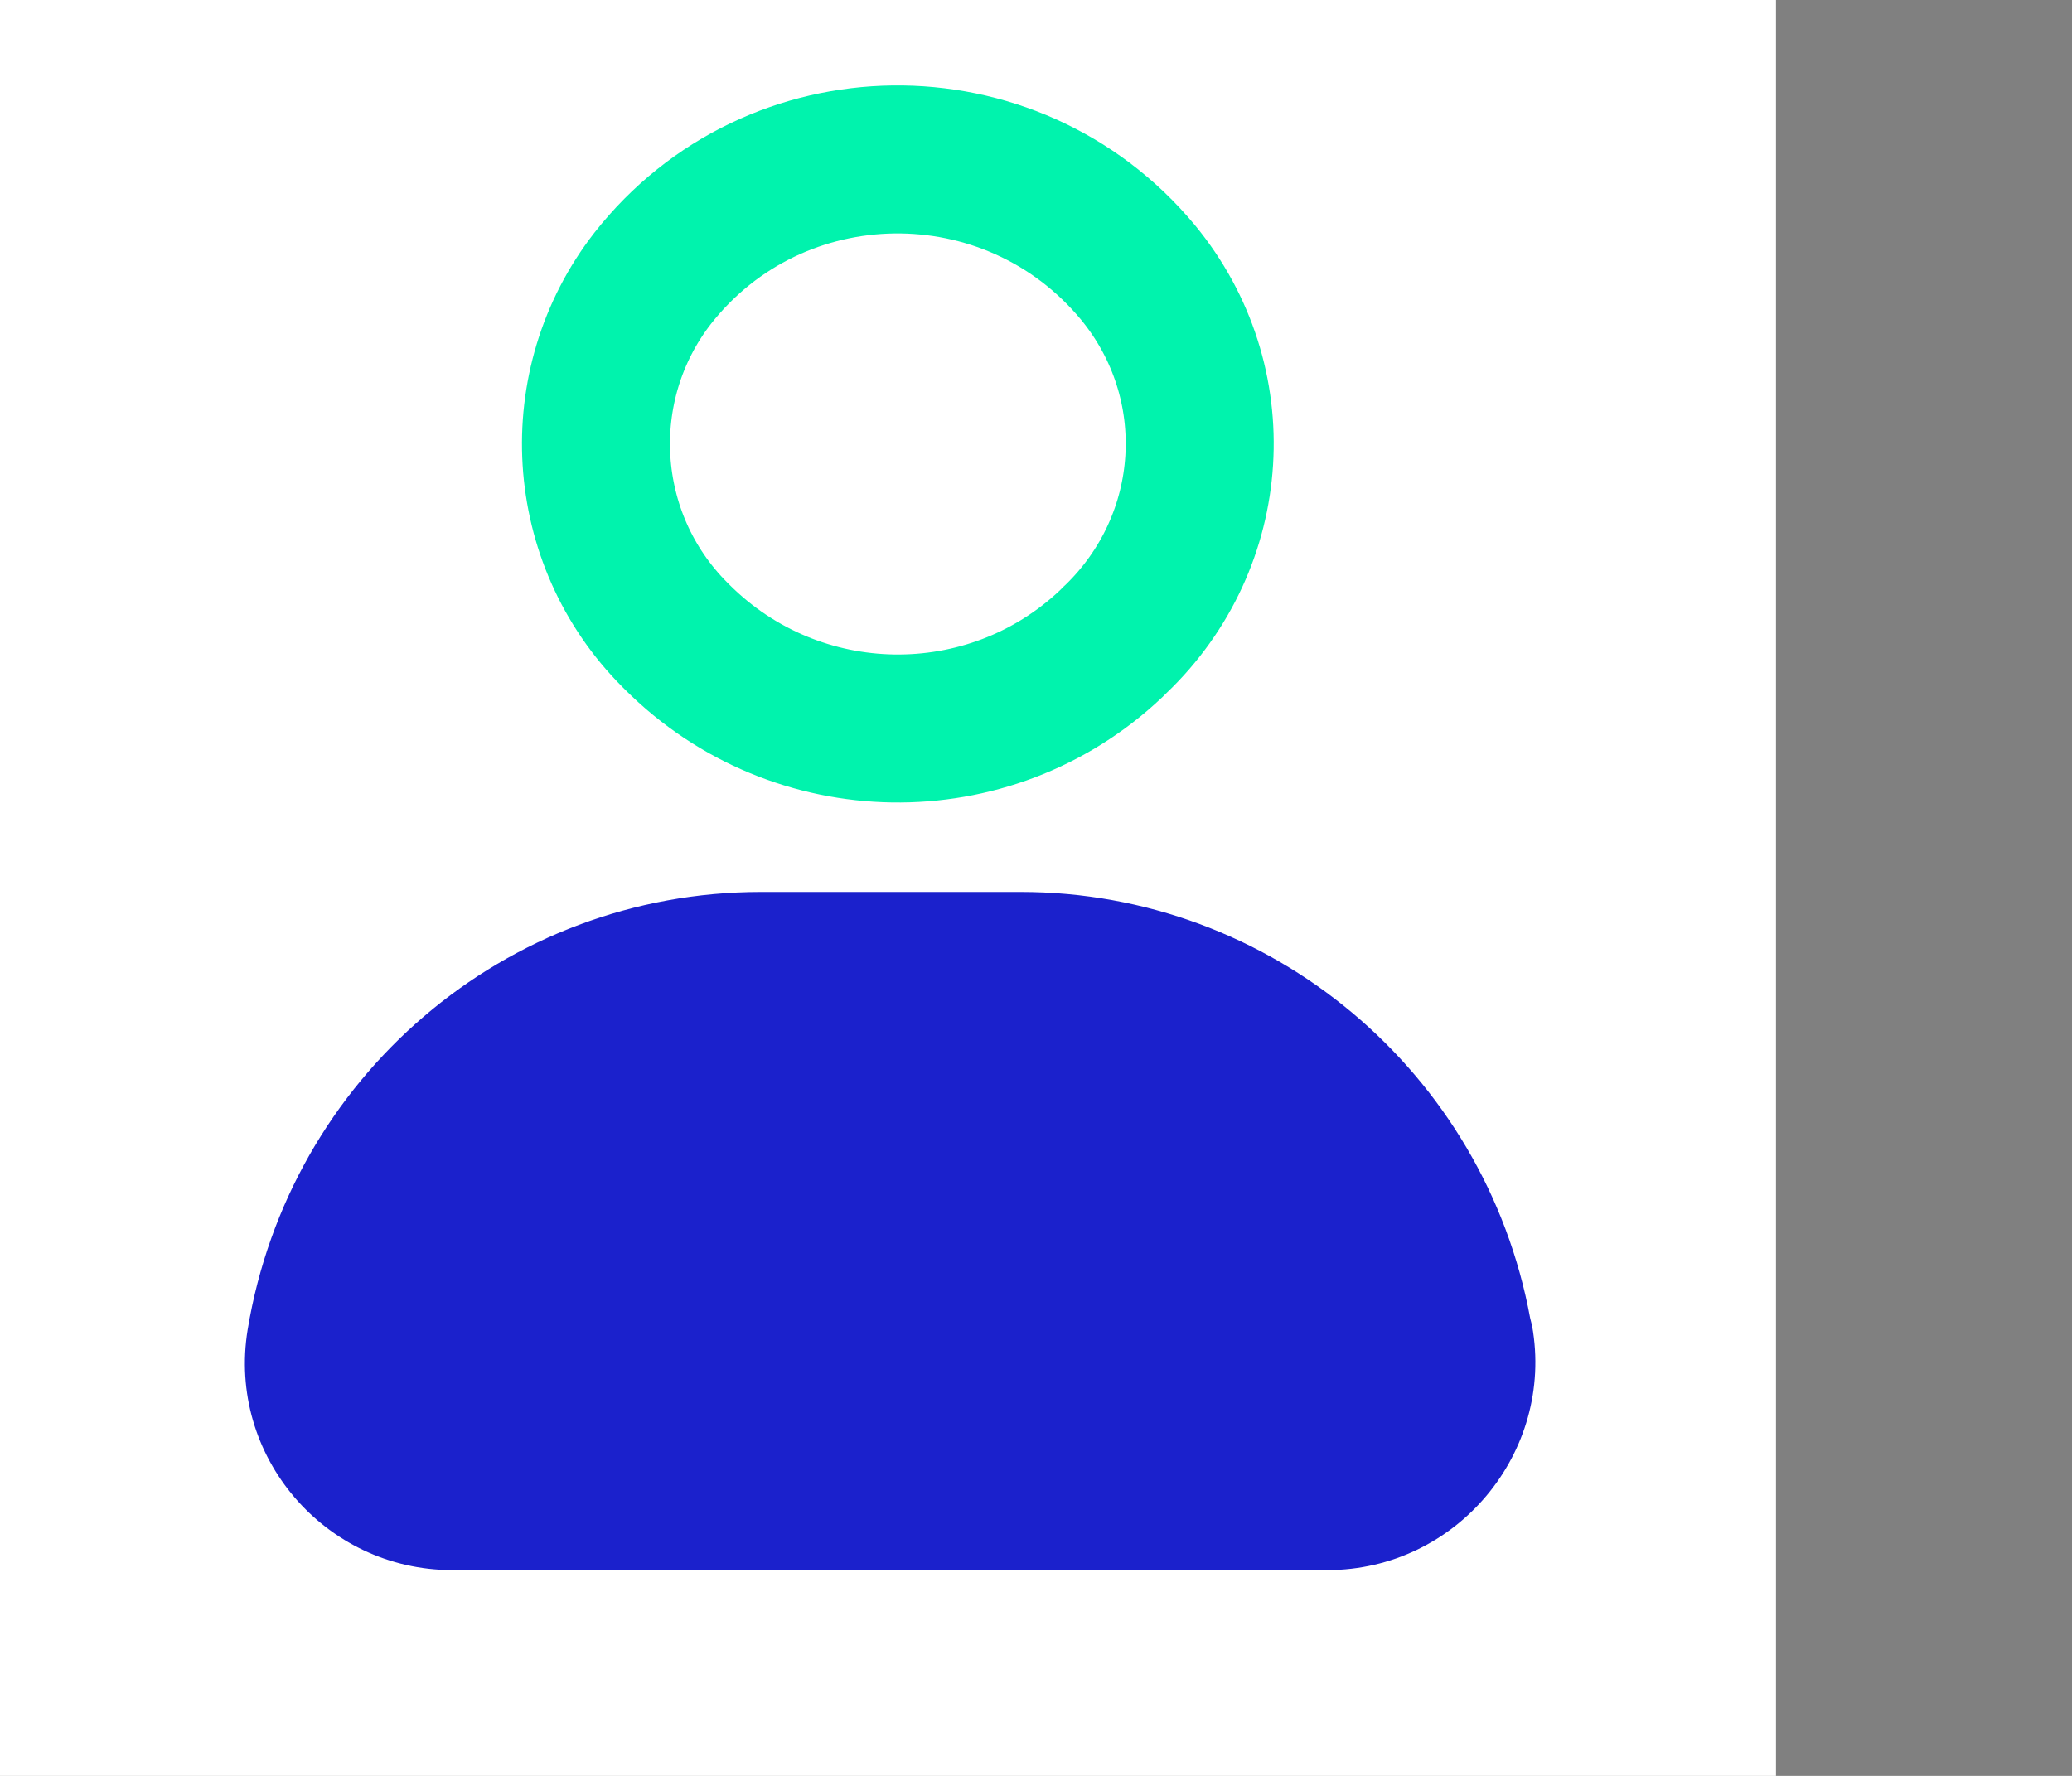
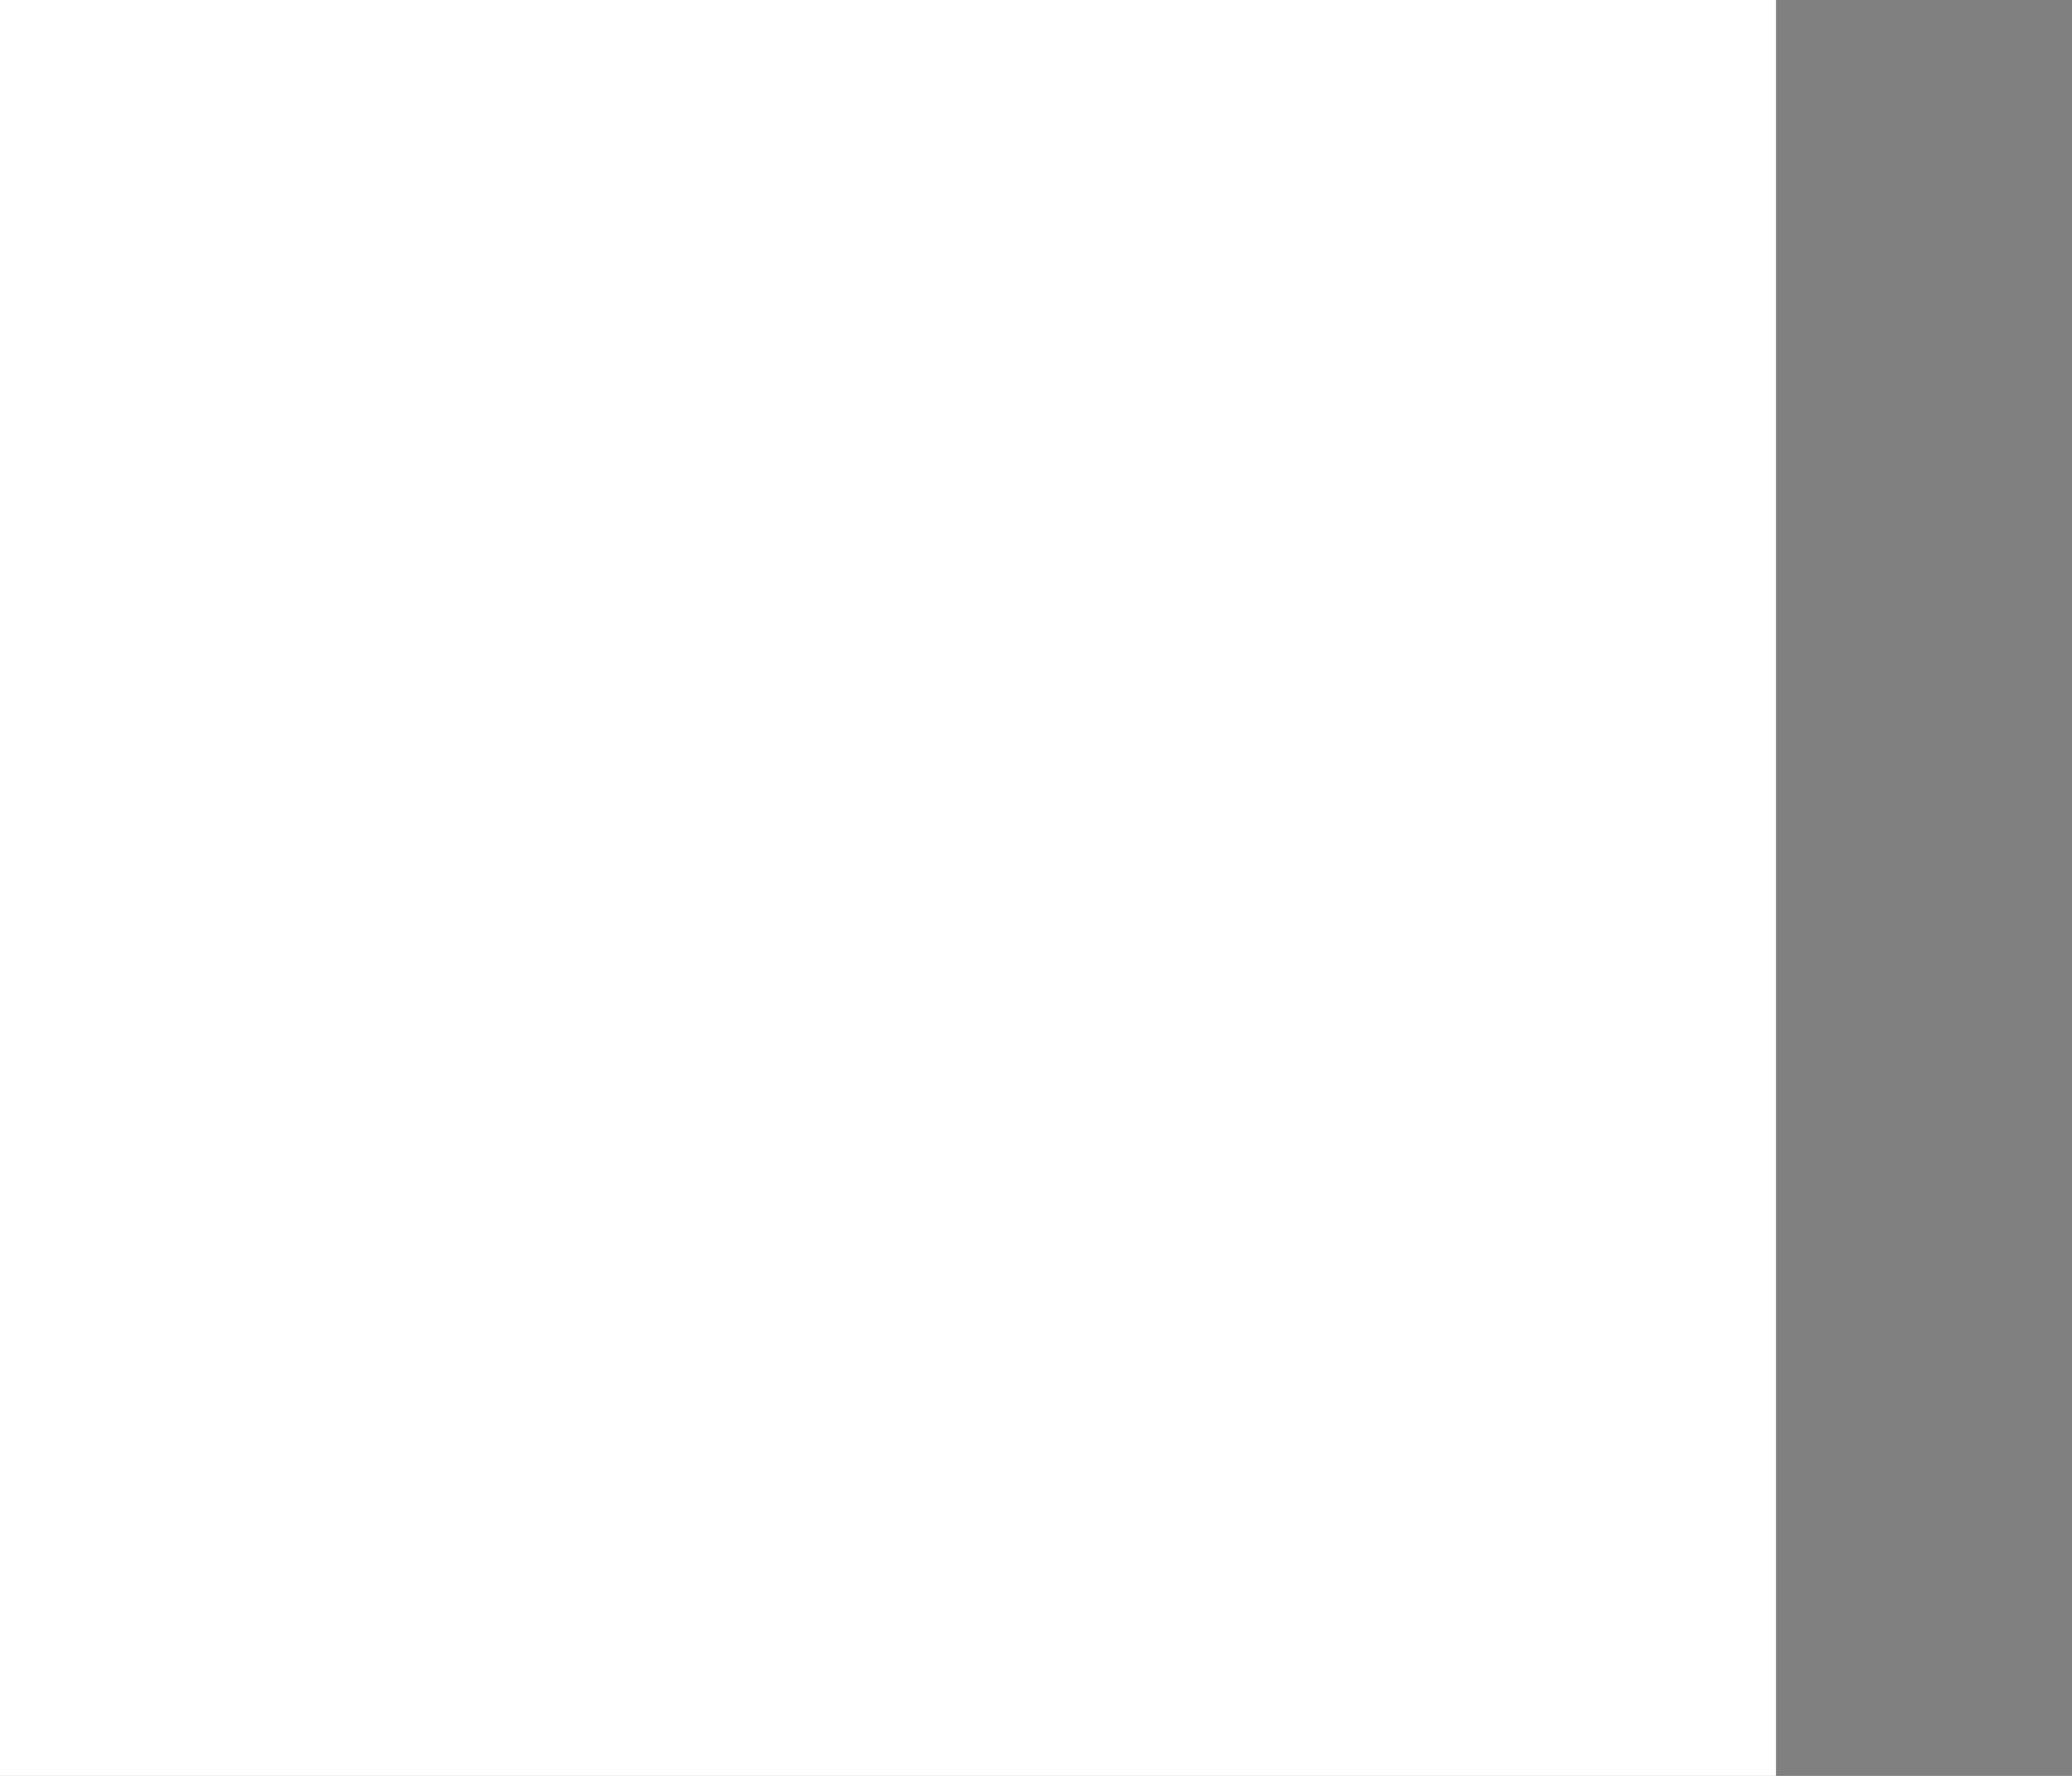
<svg xmlns="http://www.w3.org/2000/svg" width="28" height="24" viewBox="0 0 28 24" fill="none">
  <rect x="0" y="0" width="28" height="24" fill="#808080" stroke="none" />
  <rect width="24" height="24" fill="white" />
-   <path d="M20.678 17.814C20.064 14.486 17.171 12.054 13.792 12.054H10.285C6.829 12.054 3.911 14.563 3.347 17.968C3.066 19.683 4.397 21.219 6.112 21.219H17.939C19.68 21.219 21.011 19.632 20.704 17.917L20.678 17.814Z" fill="#1B21CC" />
-   <path d="M15.072 8.644L15.064 8.651L15.056 8.659L15.014 8.701C13.362 10.262 10.762 10.221 9.149 8.608L9.125 8.584L9.123 8.582C7.818 7.277 7.696 5.207 8.82 3.761C10.473 1.655 13.658 1.611 15.377 3.68C16.601 5.166 16.464 7.313 15.072 8.644Z" stroke="#00F3AD" stroke-width="2" />
</svg>